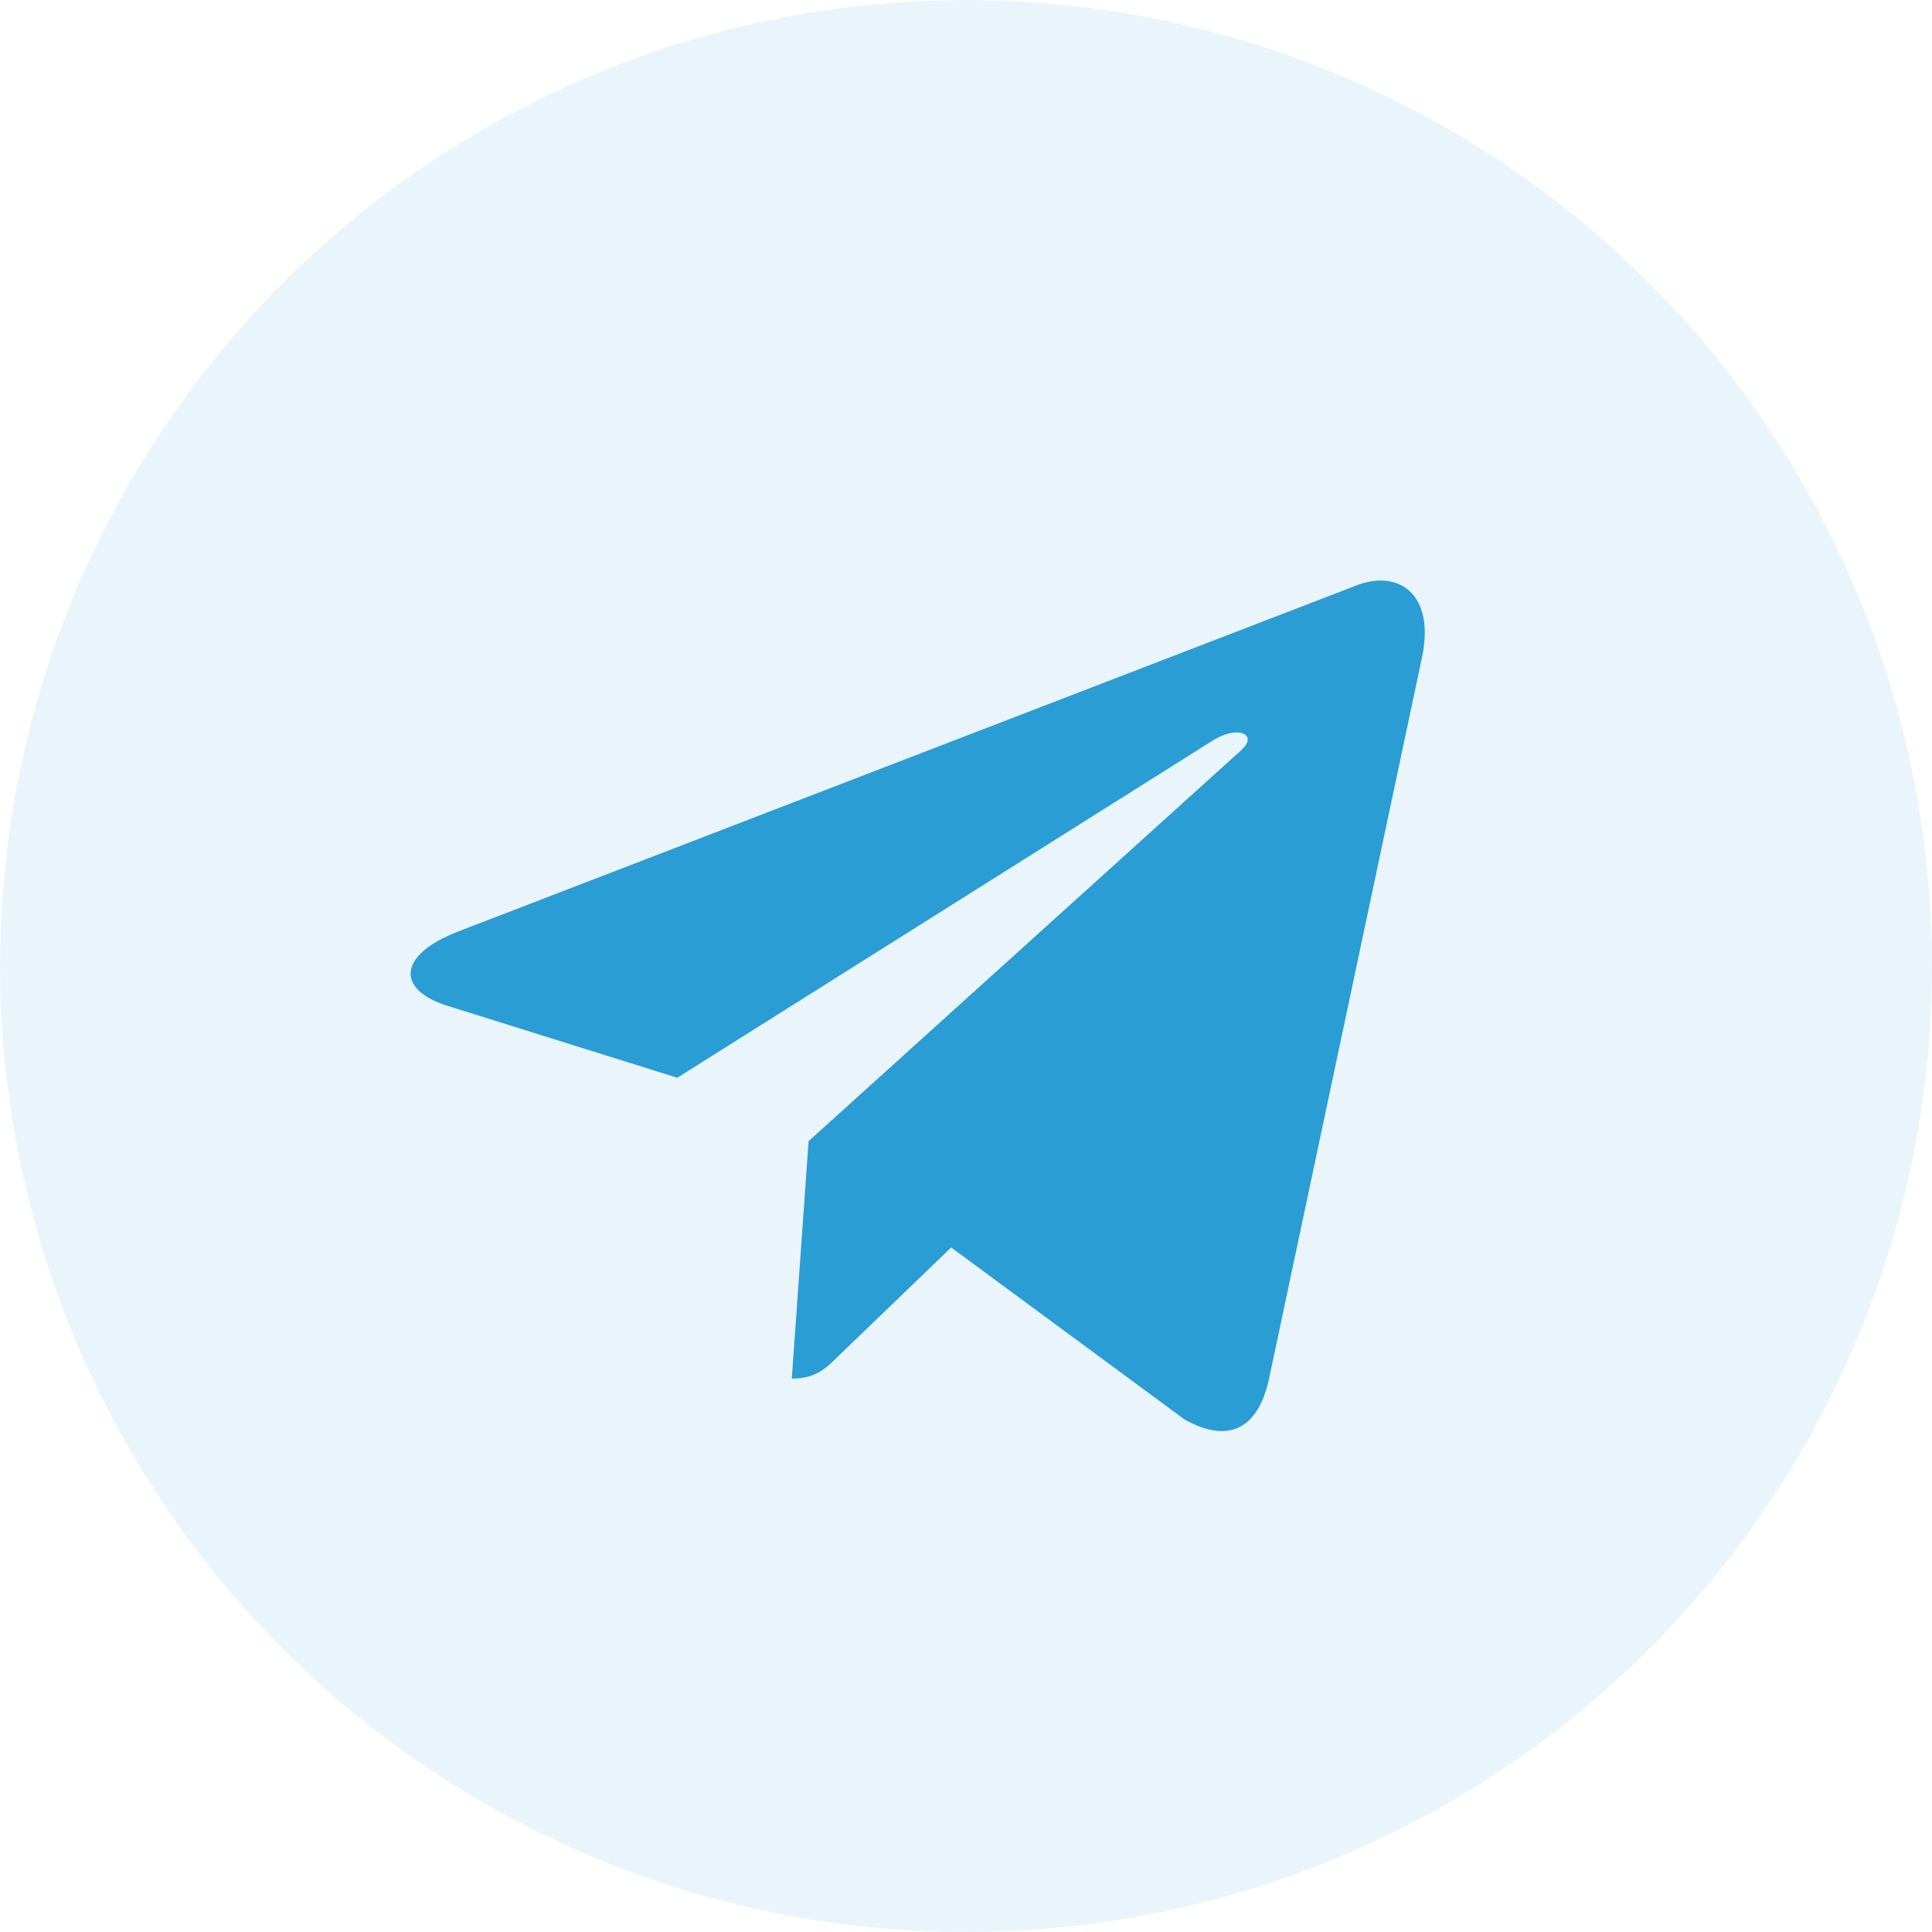
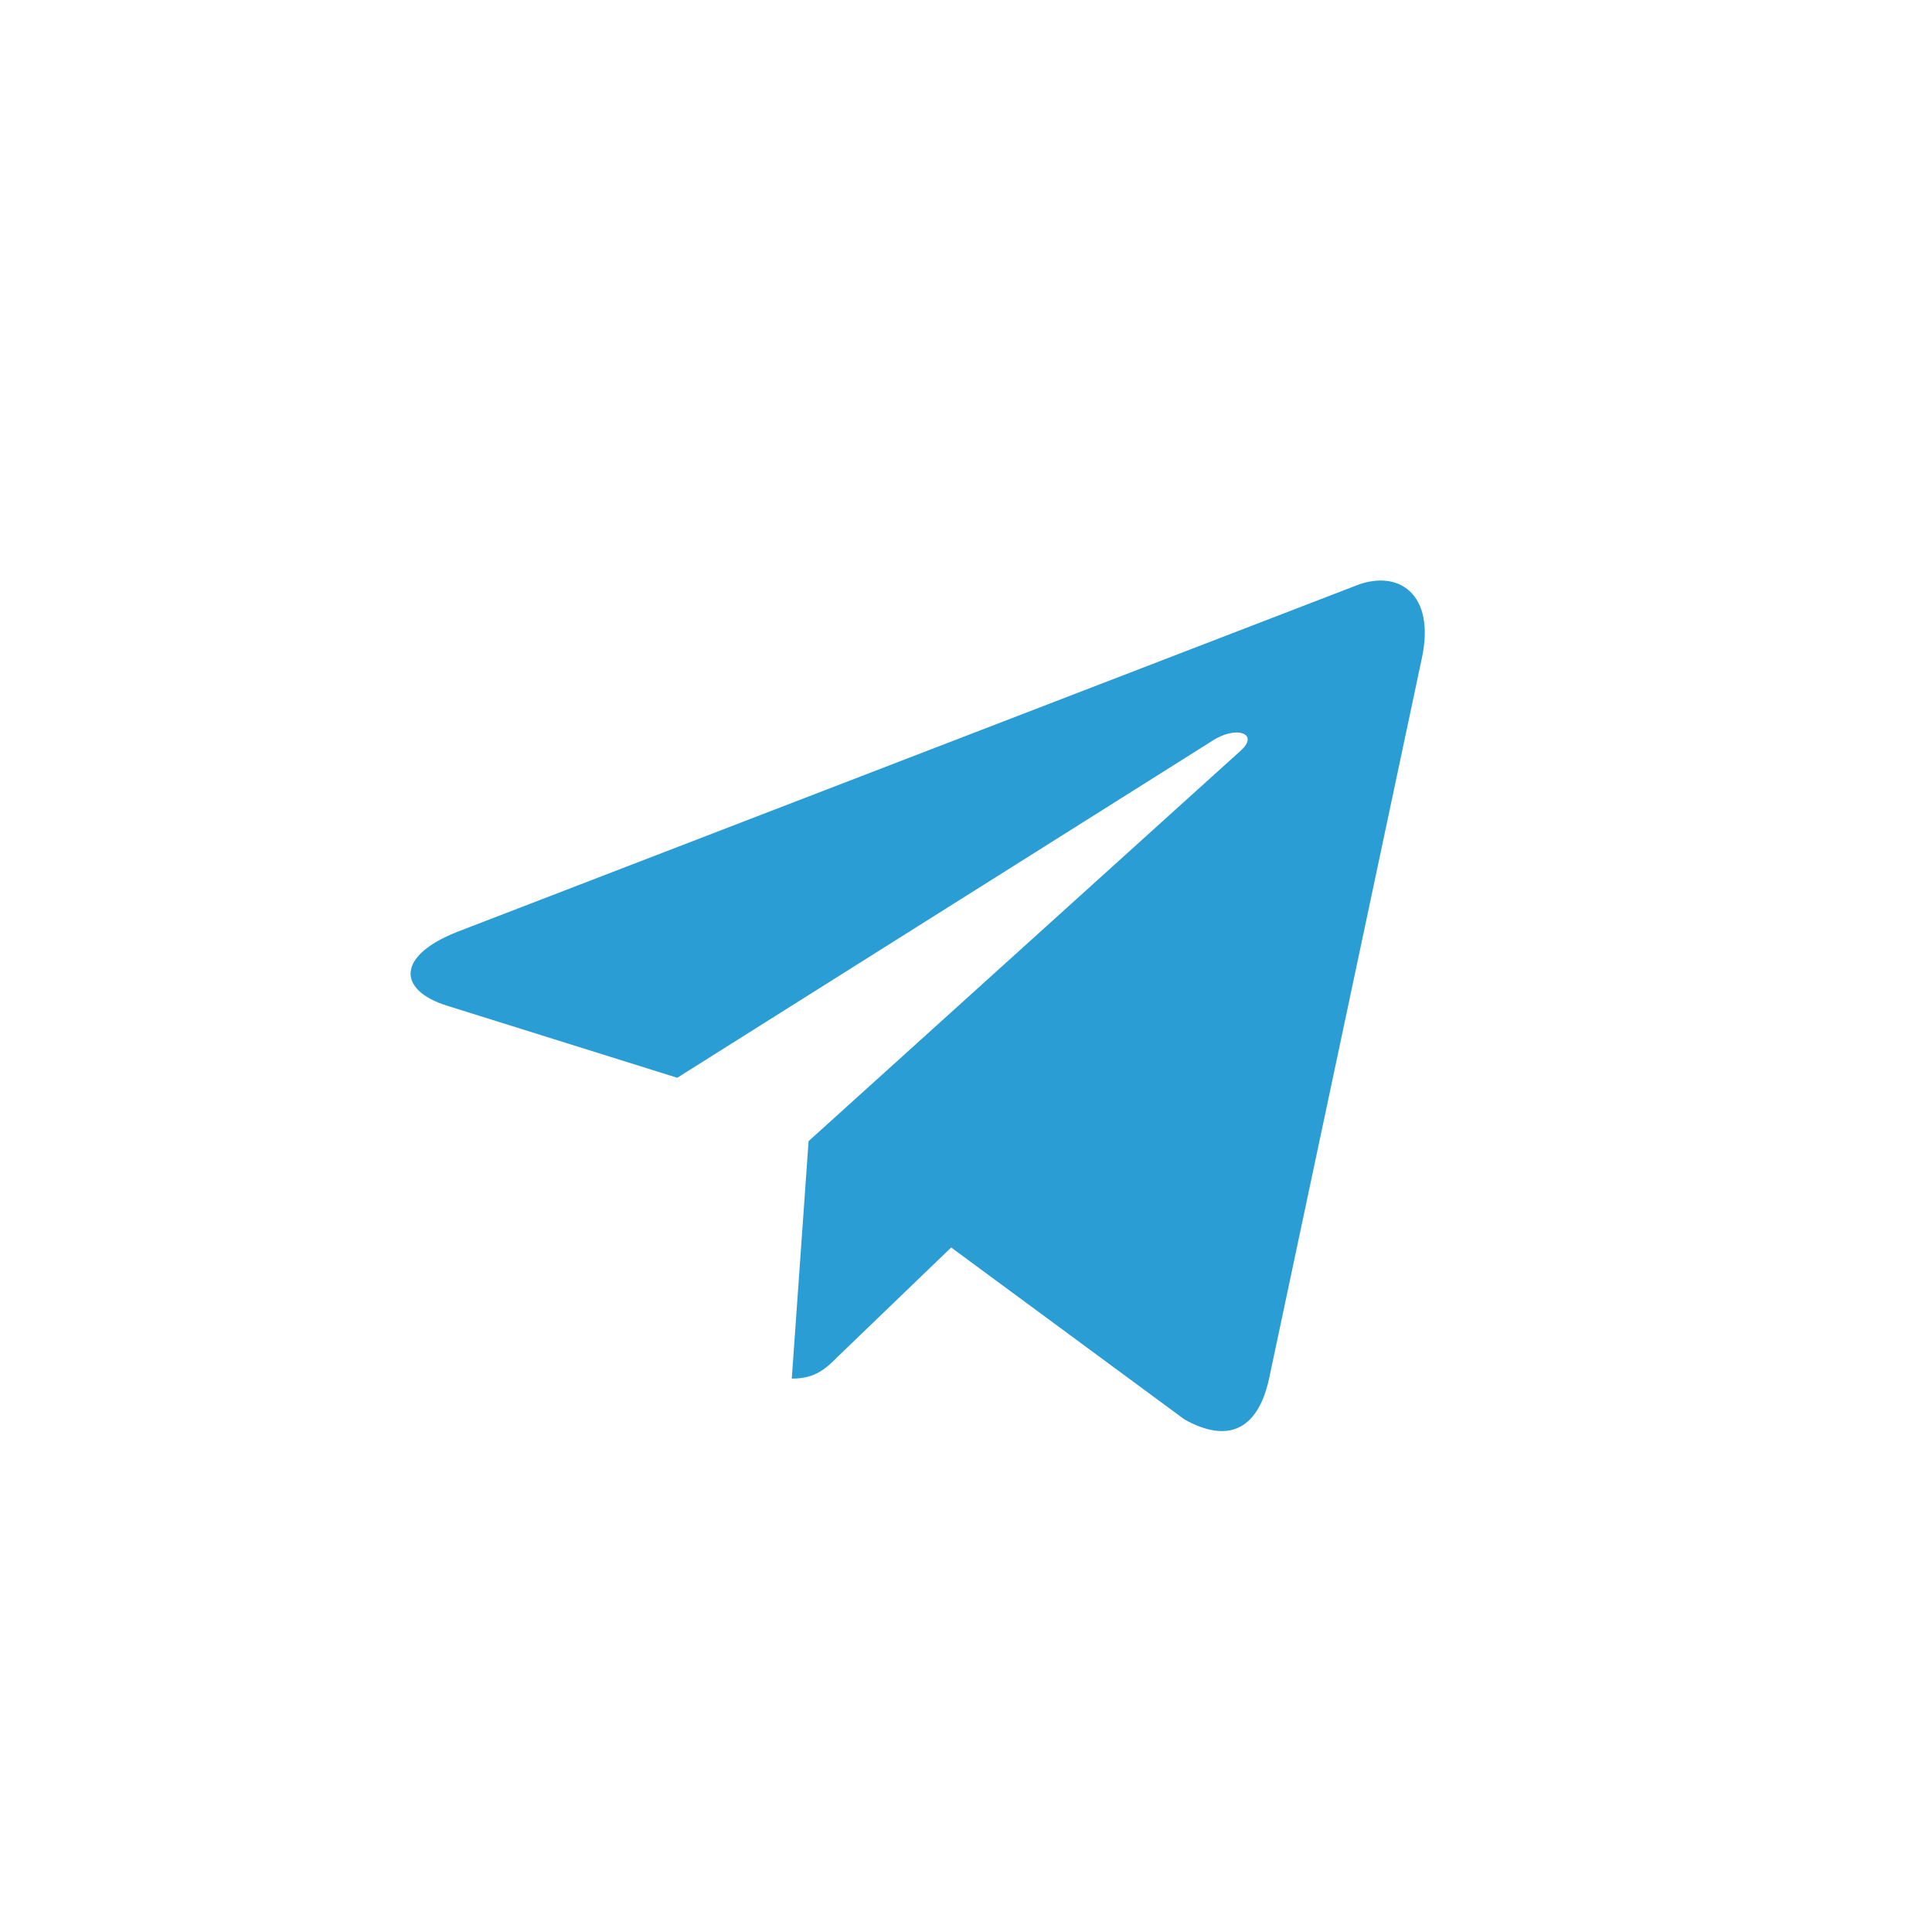
<svg xmlns="http://www.w3.org/2000/svg" width="40" height="40" viewBox="0 0 40 40" fill="none">
-   <circle opacity="0.1" cx="20" cy="20" r="20" fill="#2A9DD5" />
  <path d="M29.439 13.622L26.27 28.566C26.031 29.62 25.408 29.883 24.522 29.387L19.693 25.828L17.364 28.07C17.106 28.328 16.891 28.543 16.393 28.543L16.741 23.626L25.689 15.54C26.078 15.194 25.604 15.001 25.084 15.348L14.022 22.314L9.259 20.823C8.224 20.5 8.205 19.787 9.475 19.29L28.103 12.113C28.966 11.79 29.72 12.305 29.439 13.623V13.622Z" fill="#2A9DD5" />
</svg>